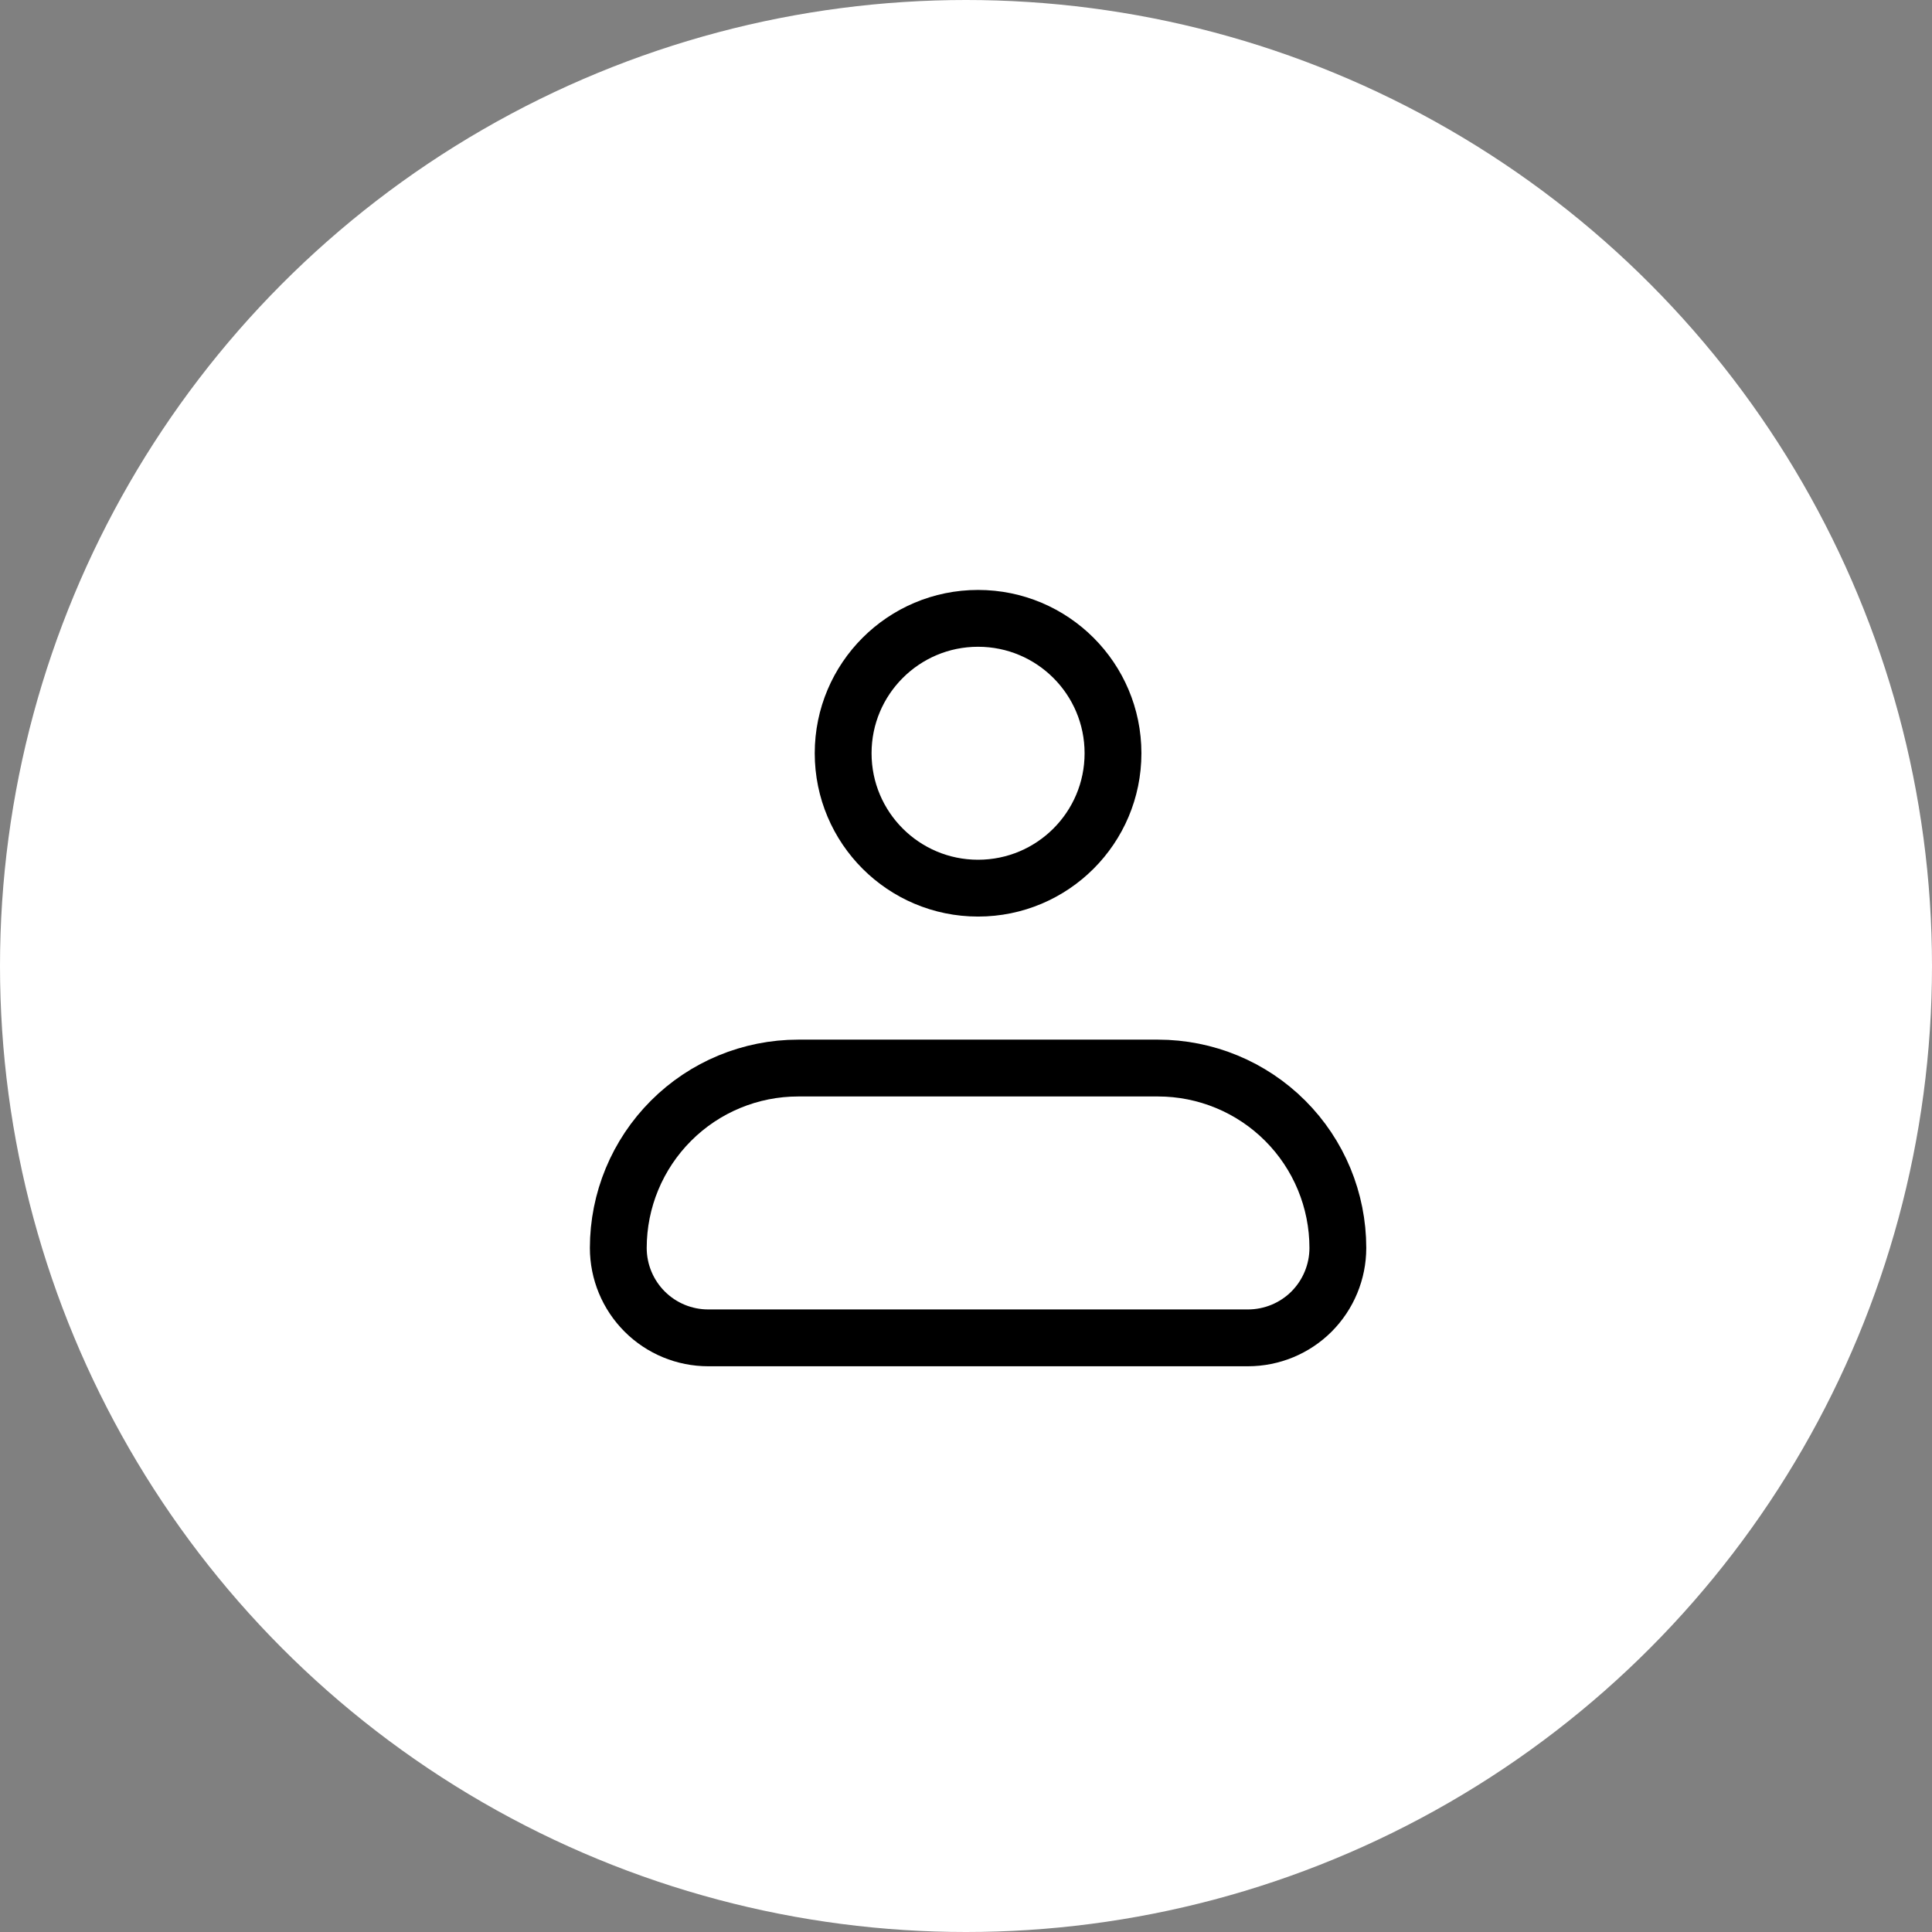
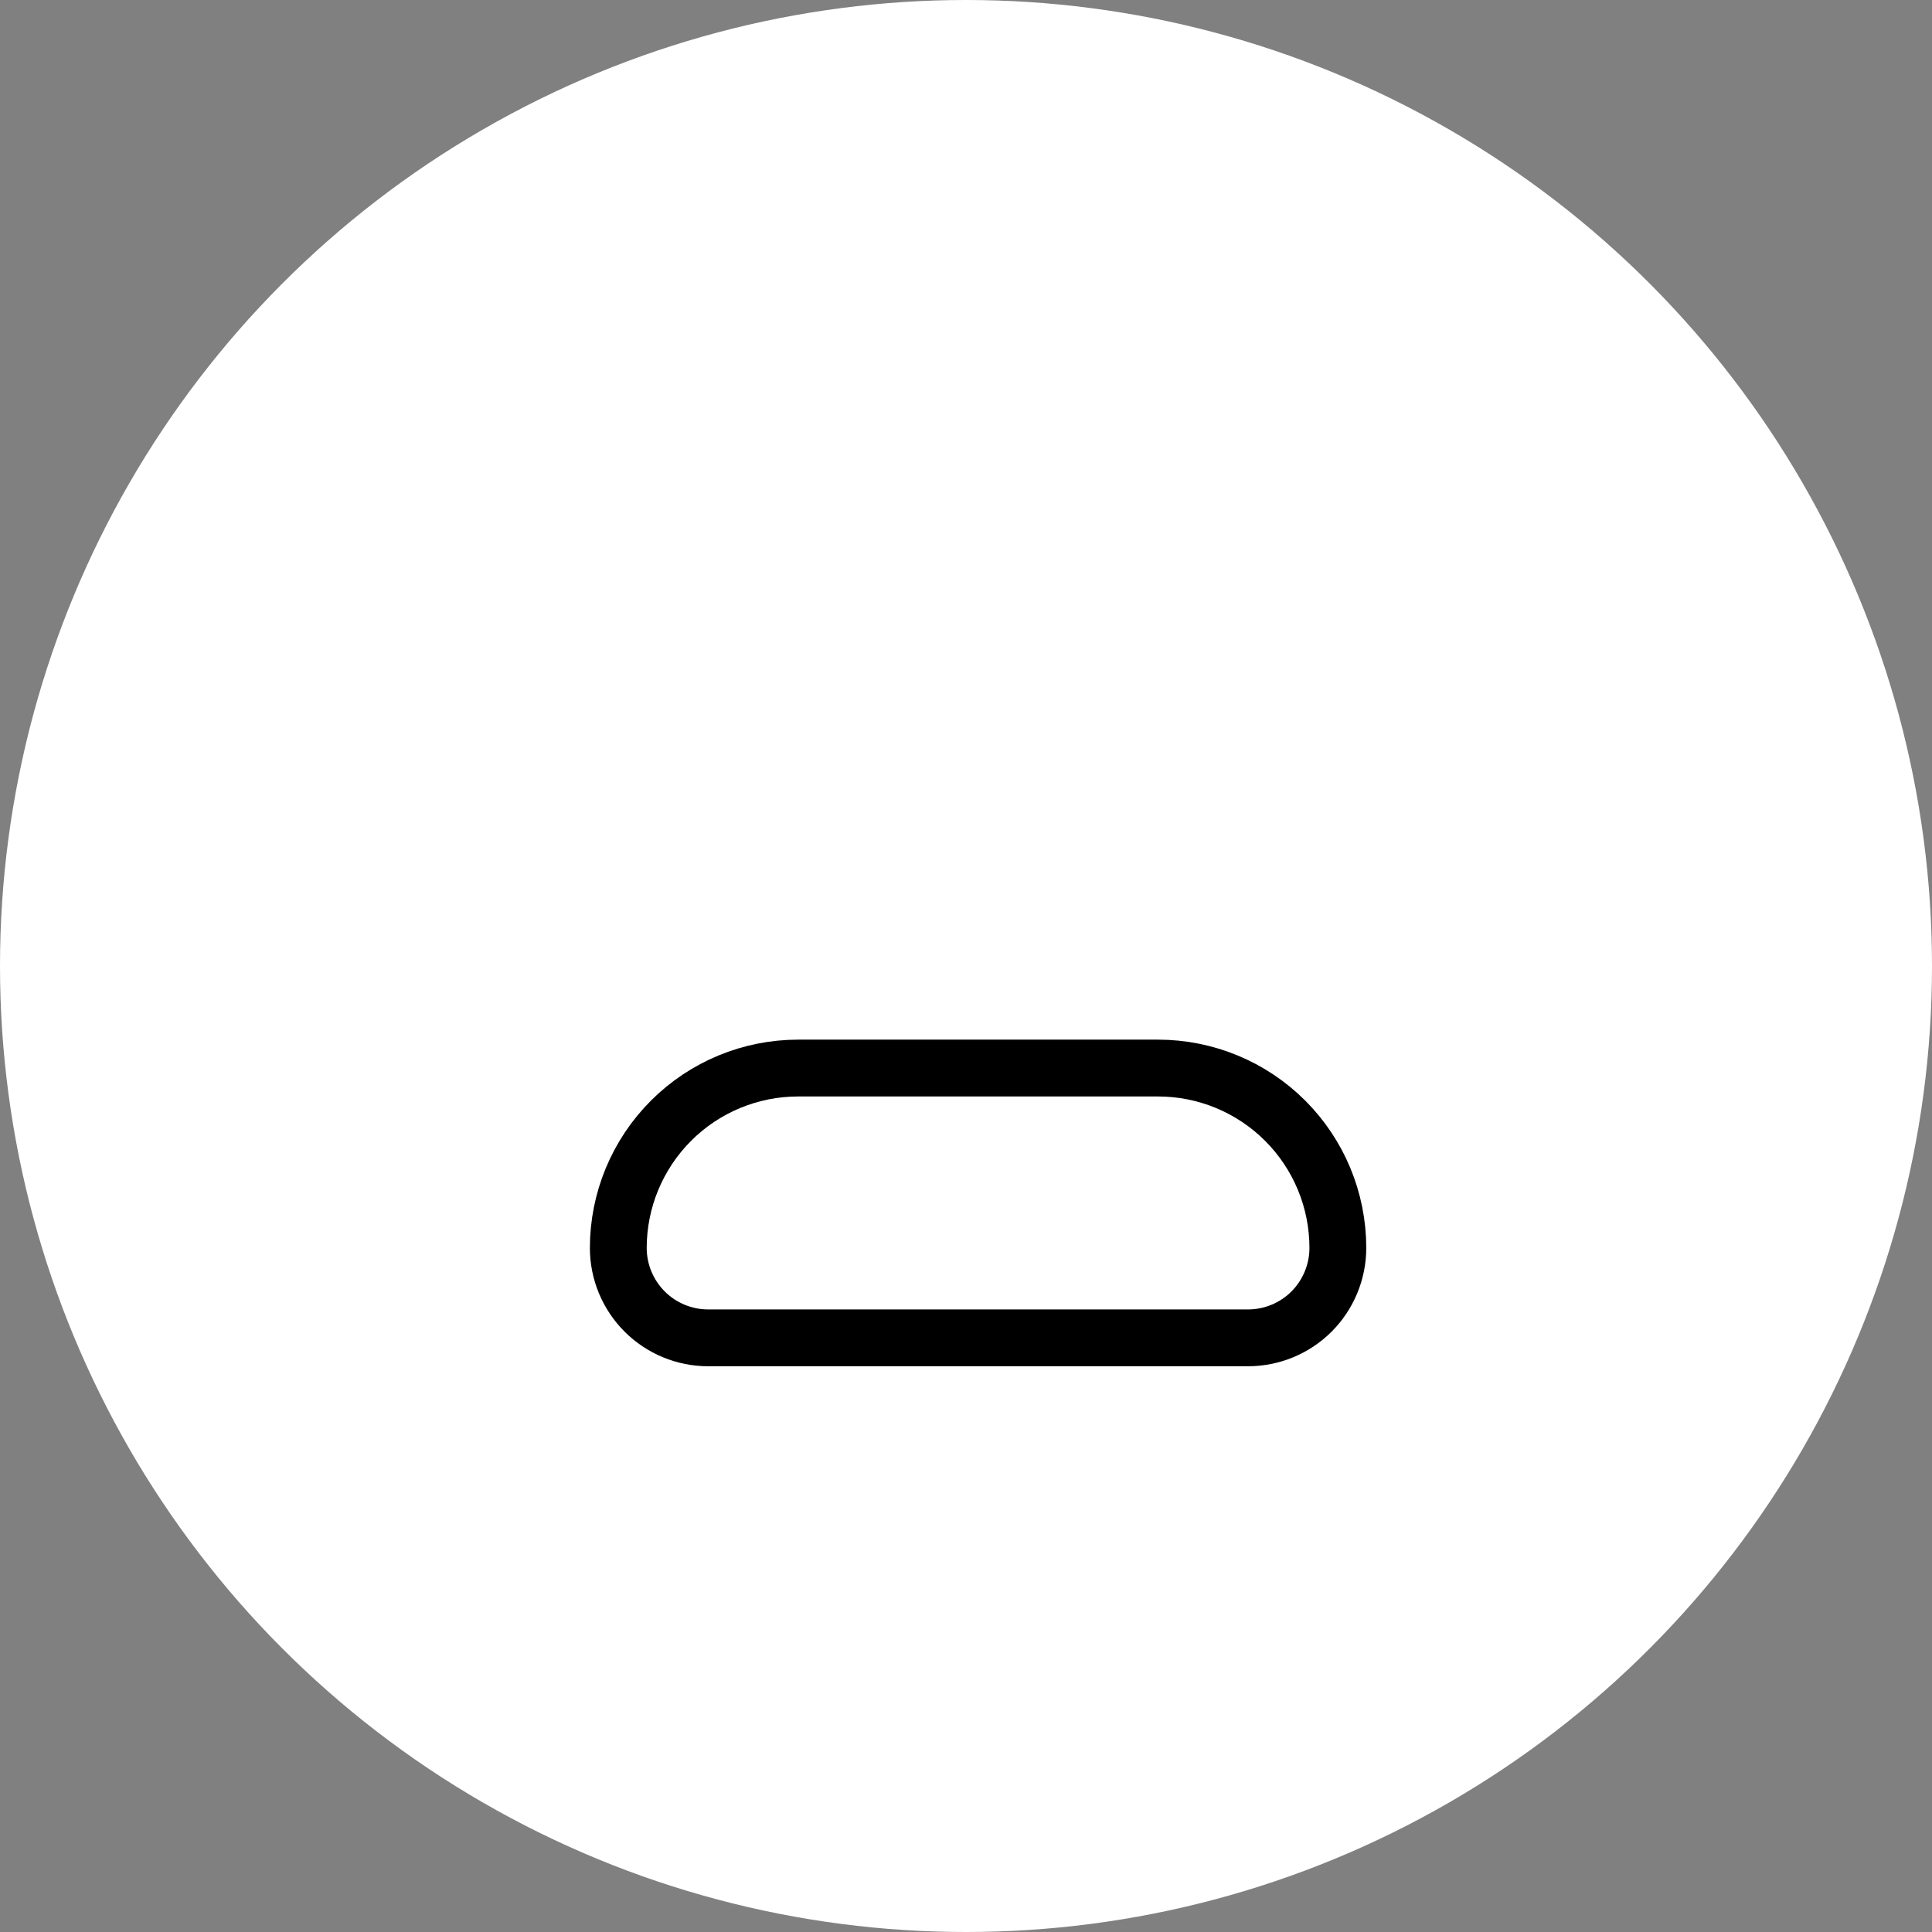
<svg xmlns="http://www.w3.org/2000/svg" width="34" height="34" viewBox="0 0 34 34" fill="none">
  <rect x="0" y="0" width="34" height="34" fill="#808080" stroke="none" />
  <circle cx="17" cy="17" r="17" fill="white" />
  <path d="M10.881 21.962C10.881 21.122 11.215 20.317 11.809 19.723C12.402 19.129 13.207 18.796 14.047 18.796H20.378C21.218 18.796 22.023 19.129 22.617 19.723C23.211 20.317 23.544 21.122 23.544 21.962C23.544 22.381 23.377 22.784 23.081 23.081C22.784 23.378 22.381 23.544 21.961 23.544H12.464C12.044 23.544 11.642 23.378 11.345 23.081C11.048 22.784 10.881 22.381 10.881 21.962Z" stroke="black" stroke-linejoin="round" />
-   <path d="M17.212 15.63C18.524 15.63 19.587 14.567 19.587 13.256C19.587 11.945 18.524 10.882 17.212 10.882C15.901 10.882 14.838 11.945 14.838 13.256C14.838 14.567 15.901 15.63 17.212 15.63Z" stroke="black" />
</svg>